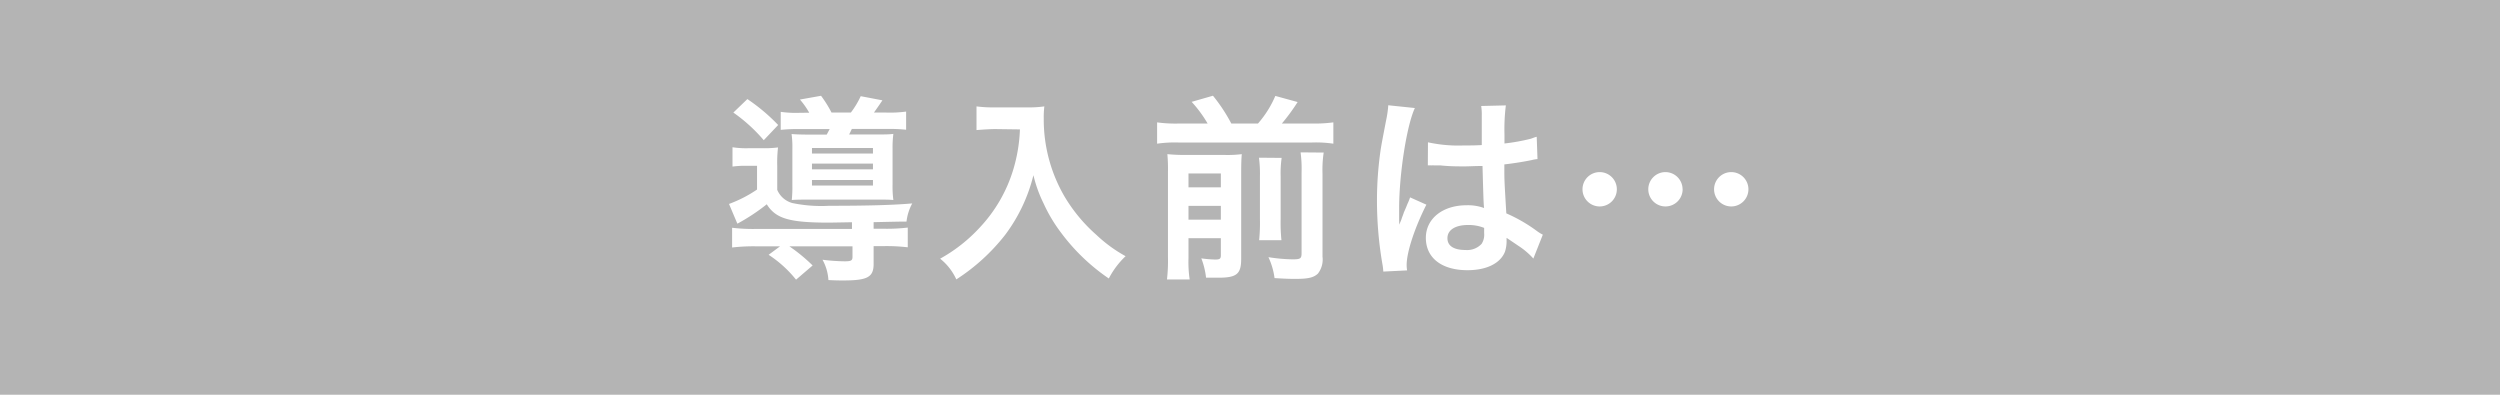
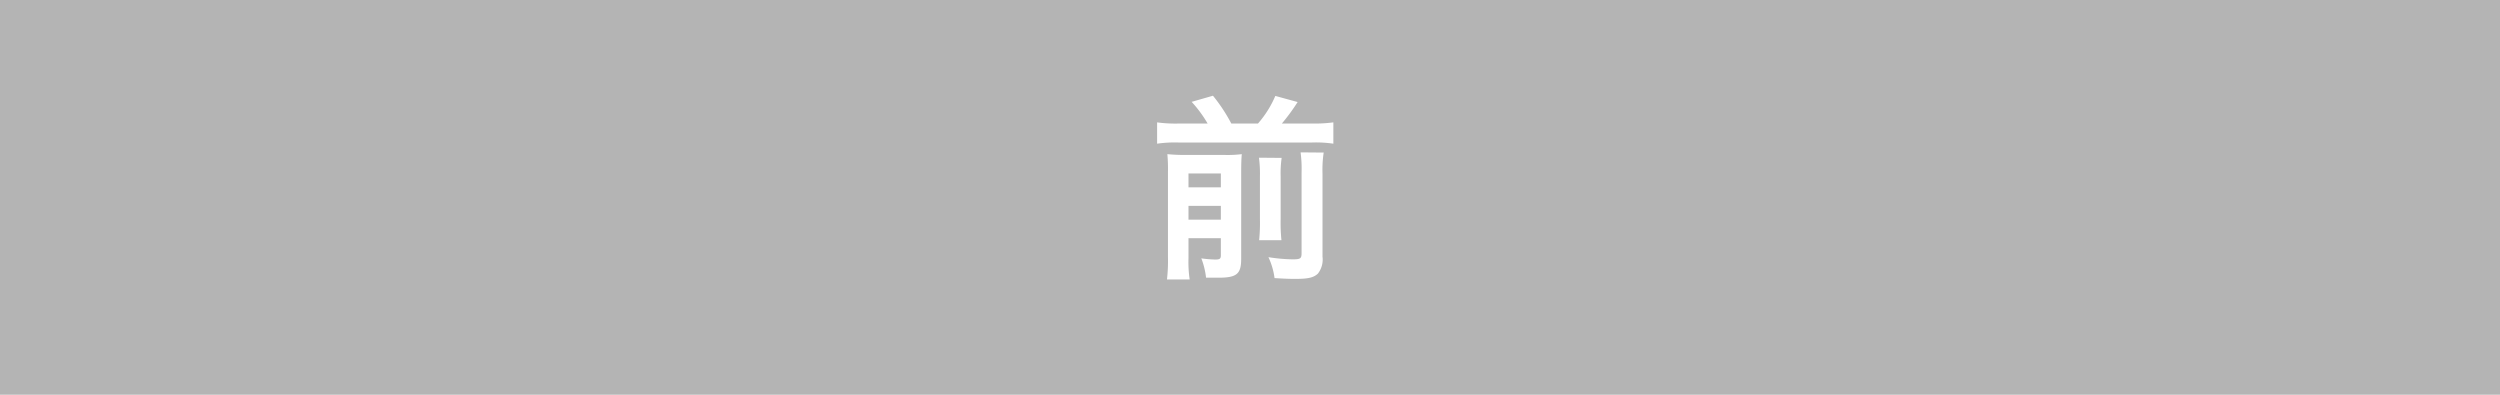
<svg xmlns="http://www.w3.org/2000/svg" viewBox="0 0 380 60">
  <defs>
    <style>.cls-1{fill:#b4b4b4;}.cls-2{fill:#fff;}</style>
  </defs>
  <title>before_title</title>
  <g id="Layer_2" data-name="Layer 2">
    <g id="bg">
      <rect class="cls-1" width="380" height="60" />
-       <path class="cls-2" d="M129.5,33.78l-3.45.06c-6.06,0-8.13-.6-9.5-2.79A30.22,30.22,0,0,1,112.08,34l-1.27-3a19.43,19.43,0,0,0,4.26-2.19V25.2h-1.73a14,14,0,0,0-2,.12V22.38a13.3,13.3,0,0,0,2.39.15h2.25a16.31,16.31,0,0,0,2.28-.12,19.85,19.85,0,0,0-.12,2.82v3.63a3.5,3.5,0,0,0,2.28,2,21.63,21.63,0,0,0,5.61.42c6.09,0,9.9-.12,12.63-.36a7.57,7.57,0,0,0-.87,2.76c-.9,0-.9,0-5,.09v1h1.62a26.4,26.4,0,0,0,3.57-.18v3a27.73,27.73,0,0,0-3.63-.18h-1.56v2.7c0,2-.9,2.52-4.59,2.52-.66,0-1.14,0-2.28-.06a7.25,7.25,0,0,0-.9-3.09,29.38,29.38,0,0,0,3.36.24c1,0,1.2-.12,1.2-.69V37.44h-9.6a26,26,0,0,1,3.54,2.91L121,42.51a17.65,17.65,0,0,0-4.17-3.78l1.74-1.29h-3.66a28.59,28.59,0,0,0-3.63.18v-3a26.26,26.26,0,0,0,3.58.18H129.5ZM113.6,15.06A28.25,28.25,0,0,1,118.28,19l-2.19,2.31a24.55,24.55,0,0,0-4.62-4.2ZM123,17.13a11.8,11.8,0,0,0-1.41-2l3.21-.57a17.71,17.71,0,0,1,1.59,2.55h2.94a13.4,13.4,0,0,0,1.5-2.49l3.3.63c-.63.93-.93,1.35-1.29,1.86h1.89a18.27,18.27,0,0,0,3-.15v2.76a24.53,24.53,0,0,0-3-.12h-5.25c-.21.42-.21.48-.42.84h4c1.32,0,2.1,0,2.73-.09a17,17,0,0,0-.12,2.34V28a16,16,0,0,0,.12,2.4c-.75-.06-1.14-.06-2.31-.06H123.17c-1.35,0-2,0-2.82.06a18.75,18.75,0,0,0,.09-2.22V22.68a14.94,14.94,0,0,0-.12-2.31c.57.06,1.59.09,2.94.09h2.4l.45-.84h-4.44a25.42,25.42,0,0,0-3,.12V17a16.22,16.22,0,0,0,2.85.15Zm.42,6.21h9.27V22.5h-9.27Zm0,2.4h9.27v-.87h-9.27Zm0,2.46h9.27v-.84h-9.27Z" />
-       <path class="cls-2" d="M151.31,19.62c-.8,0-1.71.06-2.88.15v-3.6a18.33,18.33,0,0,0,2.83.15H156a16.48,16.48,0,0,0,2.74-.15,14.16,14.16,0,0,0-.09,1.89,23.22,23.22,0,0,0,3.2,11.88,24.27,24.27,0,0,0,4.8,5.76,21.47,21.47,0,0,0,4.44,3.24,12.73,12.73,0,0,0-2.55,3.39,30.23,30.23,0,0,1-7.29-7,23.36,23.36,0,0,1-2.64-4.44,19.92,19.92,0,0,1-1.53-4.26,25,25,0,0,1-4.29,9.06,30.09,30.09,0,0,1-7.43,6.78,8.52,8.52,0,0,0-2.46-3.15,23.87,23.87,0,0,0,6-4.71,22.21,22.21,0,0,0,5.13-8.88,24.16,24.16,0,0,0,1-6.06Z" />
      <path class="cls-2" d="M183.56,18.78a18.77,18.77,0,0,0-2.43-3.3l3.24-.93a25.37,25.37,0,0,1,2.79,4.23h4.05a15.73,15.73,0,0,0,2.64-4.2l3.39.93a30,30,0,0,1-2.4,3.27h4.62a21.78,21.78,0,0,0,3.21-.18v3.24a18.27,18.27,0,0,0-3.21-.18H179.09a19.09,19.09,0,0,0-3.21.18V18.6a20.17,20.17,0,0,0,3.21.18Zm-2.91,20.49a18.06,18.06,0,0,0,.18,3.21h-3.45a24.87,24.87,0,0,0,.15-3.42V26.13a24.89,24.89,0,0,0-.09-2.7,25.72,25.72,0,0,0,2.82.12h5.82a17.4,17.4,0,0,0,2.67-.12c-.06.72-.09,1.41-.09,3v12.9c0,2.31-.66,2.88-3.45,2.88-.45,0-.81,0-1.89,0a11.72,11.72,0,0,0-.72-2.94,17.78,17.78,0,0,0,2.1.18c.72,0,.87-.12.87-.66V36.21h-4.92Zm4.92-10.8v-2.1h-4.92v2.1Zm0,4.92v-2.1h-4.92v2.1ZM194.81,24a17.08,17.08,0,0,0-.15,2.85v6.42a25.64,25.64,0,0,0,.12,3.24h-3.39a26.32,26.32,0,0,0,.12-3.21V26.79a18,18,0,0,0-.15-2.82Zm6.39-.81a17.69,17.69,0,0,0-.18,3.18V39a3.5,3.5,0,0,1-.69,2.58c-.63.6-1.44.81-3.36.81-.72,0-1.35,0-3.24-.12a10.65,10.65,0,0,0-.93-3.18,25.61,25.61,0,0,0,3.66.33c1.23,0,1.38-.12,1.38-1V26.25a19.32,19.32,0,0,0-.15-3.09Z" />
-       <path class="cls-2" d="M210.26,41.28a8.19,8.19,0,0,0-.14-1.17,57,57,0,0,1-.82-9.54,53.62,53.62,0,0,1,.58-7.95c.15-.9.15-.9.8-4.29a16.1,16.1,0,0,0,.33-2.22V16l4.05.42c-1.22,2.61-2.36,9.84-2.39,15.06,0,1.08,0,1.08,0,1.56v.48a5.11,5.11,0,0,1,0,.63h0a8,8,0,0,0,.37-.87c.05-.21.21-.54.35-1,.28-.63.28-.63.57-1.35a6.17,6.17,0,0,0,.37-.93l2.48,1.11c-1.76,3.48-3,7.2-3,9.18a5.05,5.05,0,0,0,.07.81Zm6.79-19.65a21.53,21.53,0,0,0,5.42.48c1.05,0,1.71,0,2.76-.06,0-1.77,0-3.27,0-4.5a8.39,8.39,0,0,0-.09-1.44l3.75-.09a29.35,29.35,0,0,0-.21,4.41v1.38a30.16,30.16,0,0,0,4-.72l.66-.24.24-.06.12,3.39a5.18,5.18,0,0,0-.87.15c-1,.21-2.58.48-4.17.66v.66c0,1.68,0,1.74.3,6.78a23.92,23.92,0,0,1,4.71,2.73,5.71,5.71,0,0,0,.84.51l-1.44,3.63a11.24,11.24,0,0,0-2.25-1.92L229,36.15v.42a5.25,5.25,0,0,1-.24,1.68c-.69,1.77-2.79,2.82-5.7,2.82-3.92,0-6.33-1.86-6.33-4.92,0-2.91,2.55-4.95,6.18-4.95a7.13,7.13,0,0,1,2.67.42c-.09-.75-.12-2.22-.24-6.39-1.2,0-1.92.06-2.7.06-1.11,0-2.31,0-3.71-.15-.42,0-.75,0-.91,0a4.34,4.34,0,0,0-.5,0,1.48,1.48,0,0,0-.3,0,.54.54,0,0,0-.19,0Zm6.08,12.57c-1.91,0-3.12.75-3.12,2S221.09,38,222.77,38a3,3,0,0,0,2.43-.93,2.52,2.52,0,0,0,.39-1.62v-.81A6.28,6.28,0,0,0,223.13,34.2Z" />
-       <path class="cls-2" d="M245.76,28.77a2.61,2.61,0,1,1-2.61-2.61A2.61,2.61,0,0,1,245.76,28.77Zm10,0a2.61,2.61,0,1,1-2.62-2.61A2.61,2.61,0,0,1,255.75,28.77Zm10,0a2.61,2.61,0,1,1-2.61-2.61A2.61,2.61,0,0,1,265.76,28.77Z" />
    </g>
  </g>
</svg>